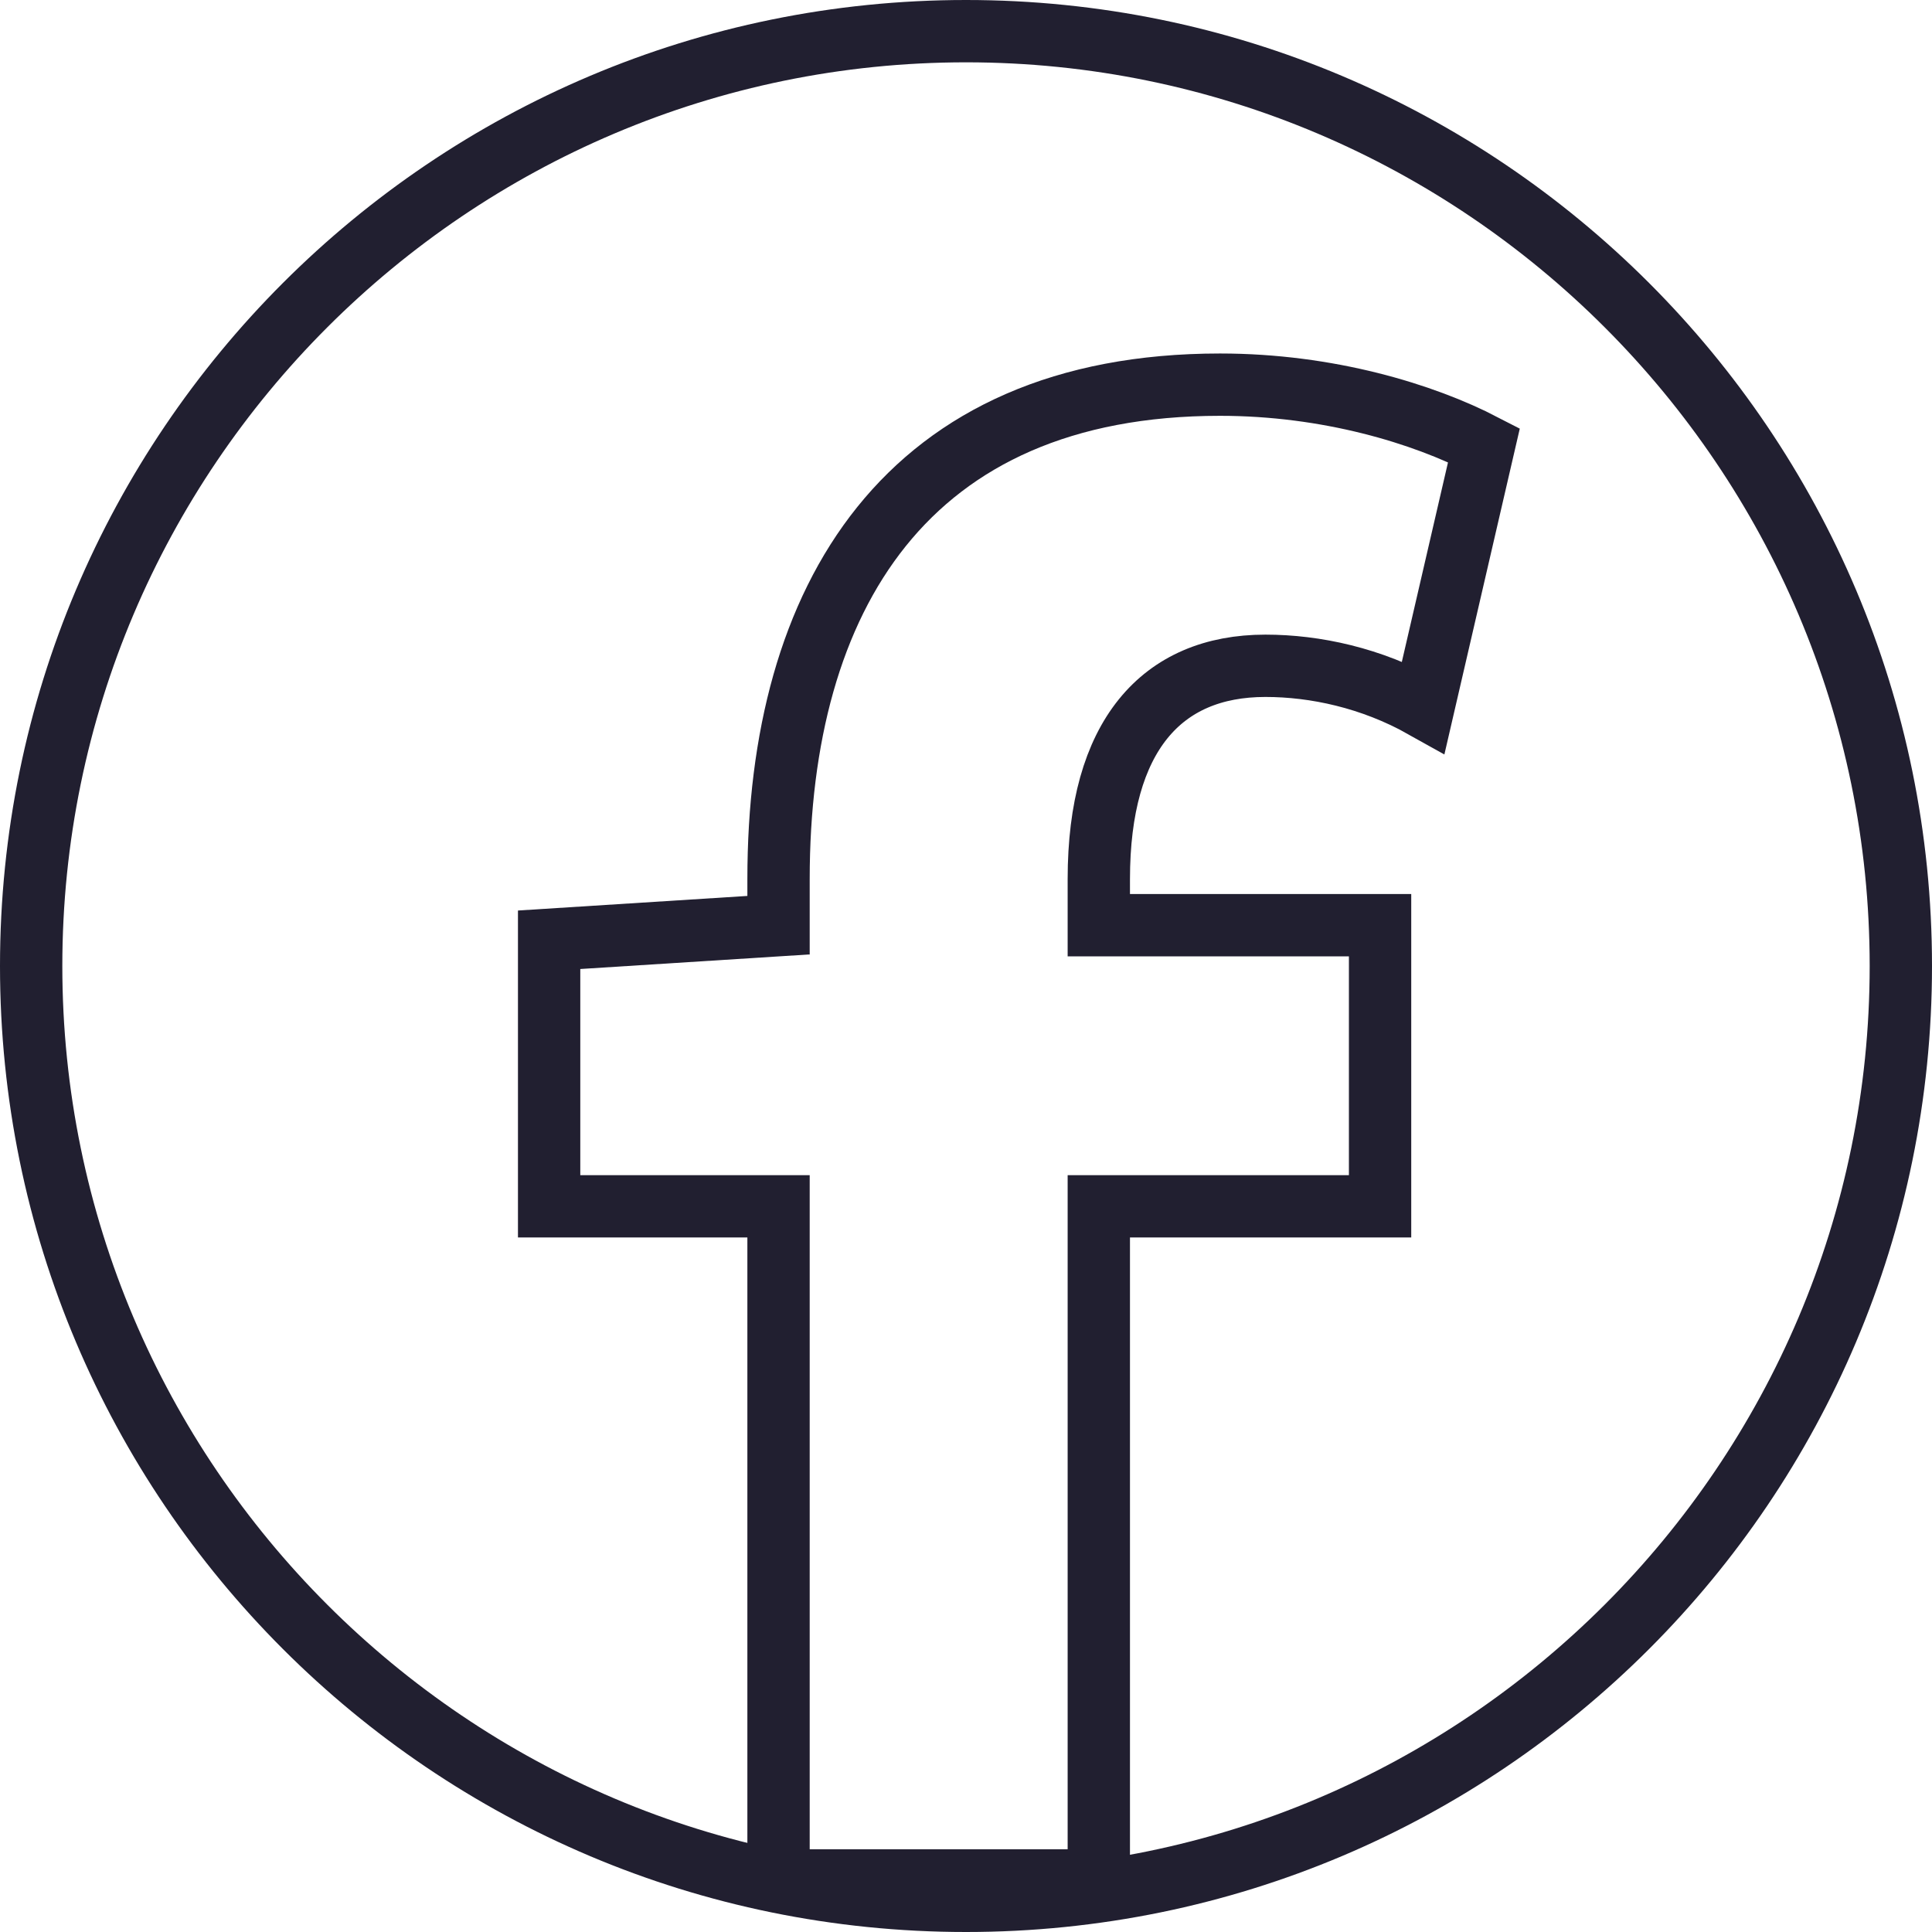
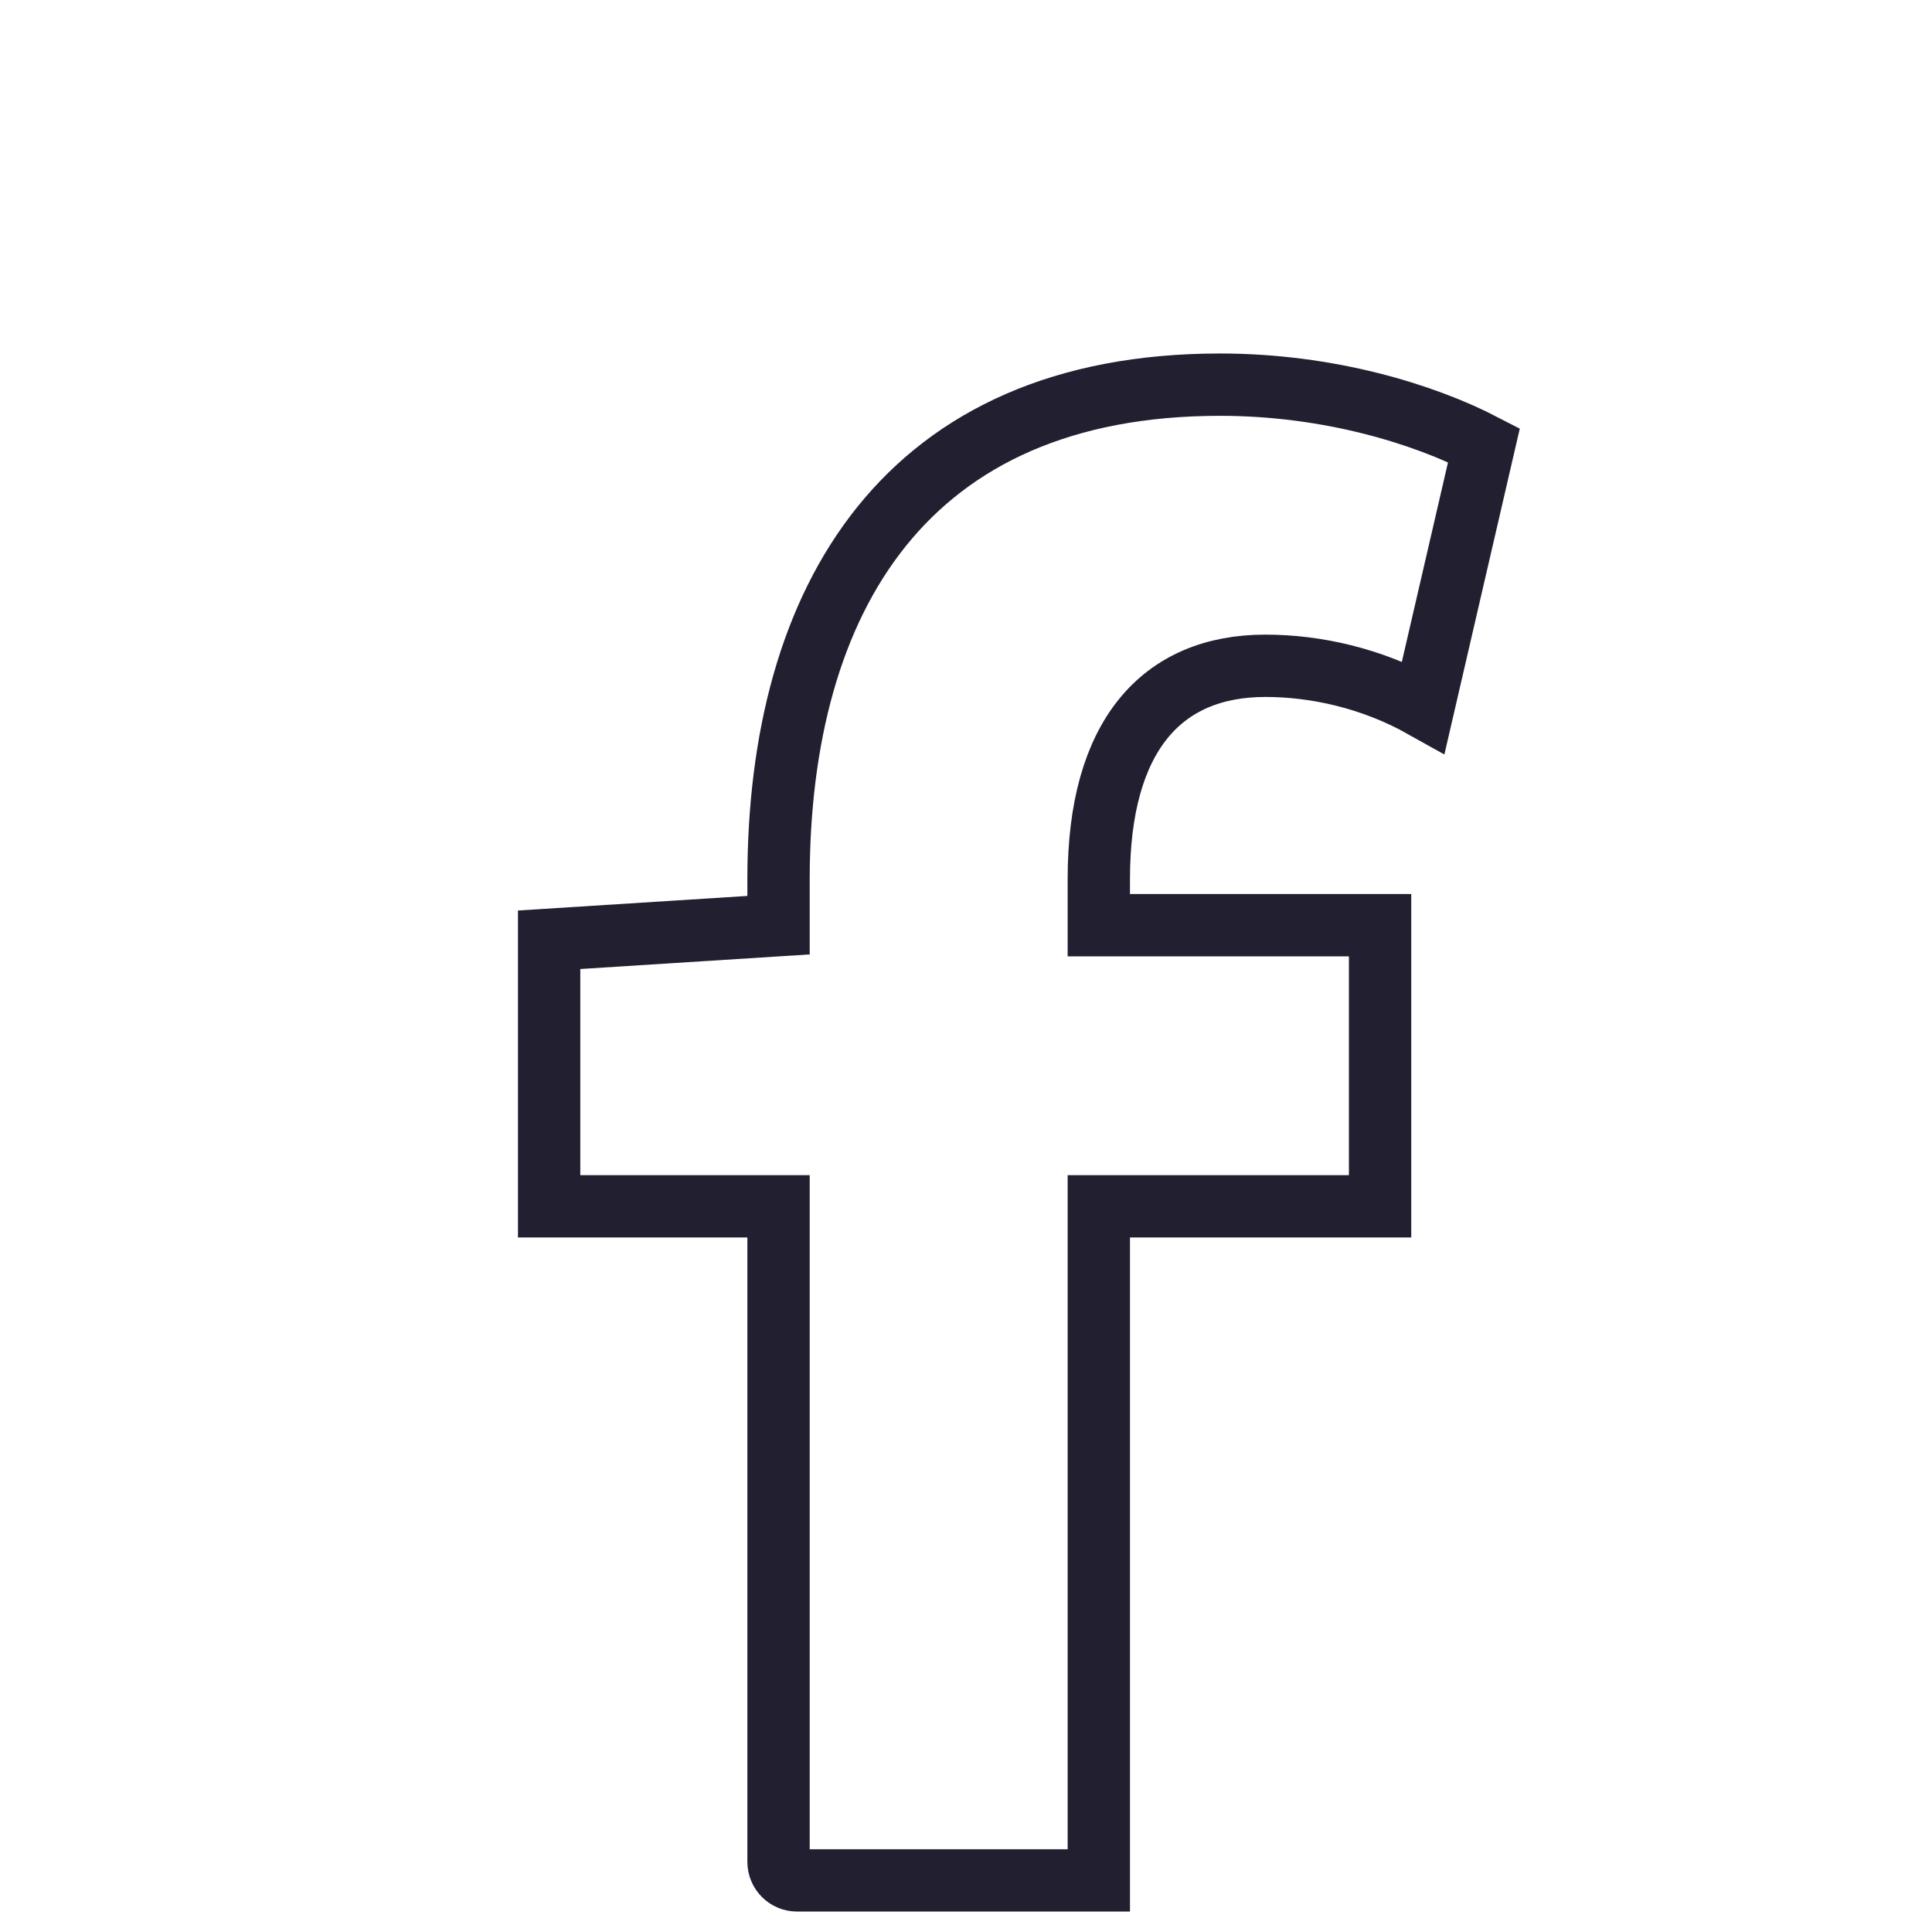
<svg xmlns="http://www.w3.org/2000/svg" version="1.1" id="レイヤー_1" x="0px" y="0px" width="31px" height="31px" viewBox="0 0 31 31" style="enable-background:new 0 0 31 31;" xml:space="preserve">
  <style type="text/css">
	.st0{fill:#211F30;}
	.st1{fill:none;stroke:#211F30;stroke-miterlimit:10;}
</style>
  <g>
    <g>
-       <path class="st0" d="M15.5,1C23.495,1,30,7.505,30,15.5S23.495,30,15.5,30S1,23.495,1,15.5S7.505,1,15.5,1 M15.5,0    C6.94,0,0,6.94,0,15.5S6.94,31,15.5,31S31,24.06,31,15.5S24.06,0,15.5,0L15.5,0z" />
-     </g>
+       </g>
    <g>
      <path class="st1" d="M19.576,6.172c-5.035,0-7.084,3.423-7.084,7.934v0.739l-3.681,0.234v4.277h3.681v10.518    c0,0.165,0.133,0.298,0.298,0.298h4.841V19.356h4.513v-4.511h-4.513v-0.739c0-2.295,1.006-3.423,2.673-3.423    c0.799,0,1.702,0.194,2.535,0.661l0.972-4.201C22.839,6.639,21.312,6.172,19.576,6.172z" />
    </g>
  </g>
</svg>